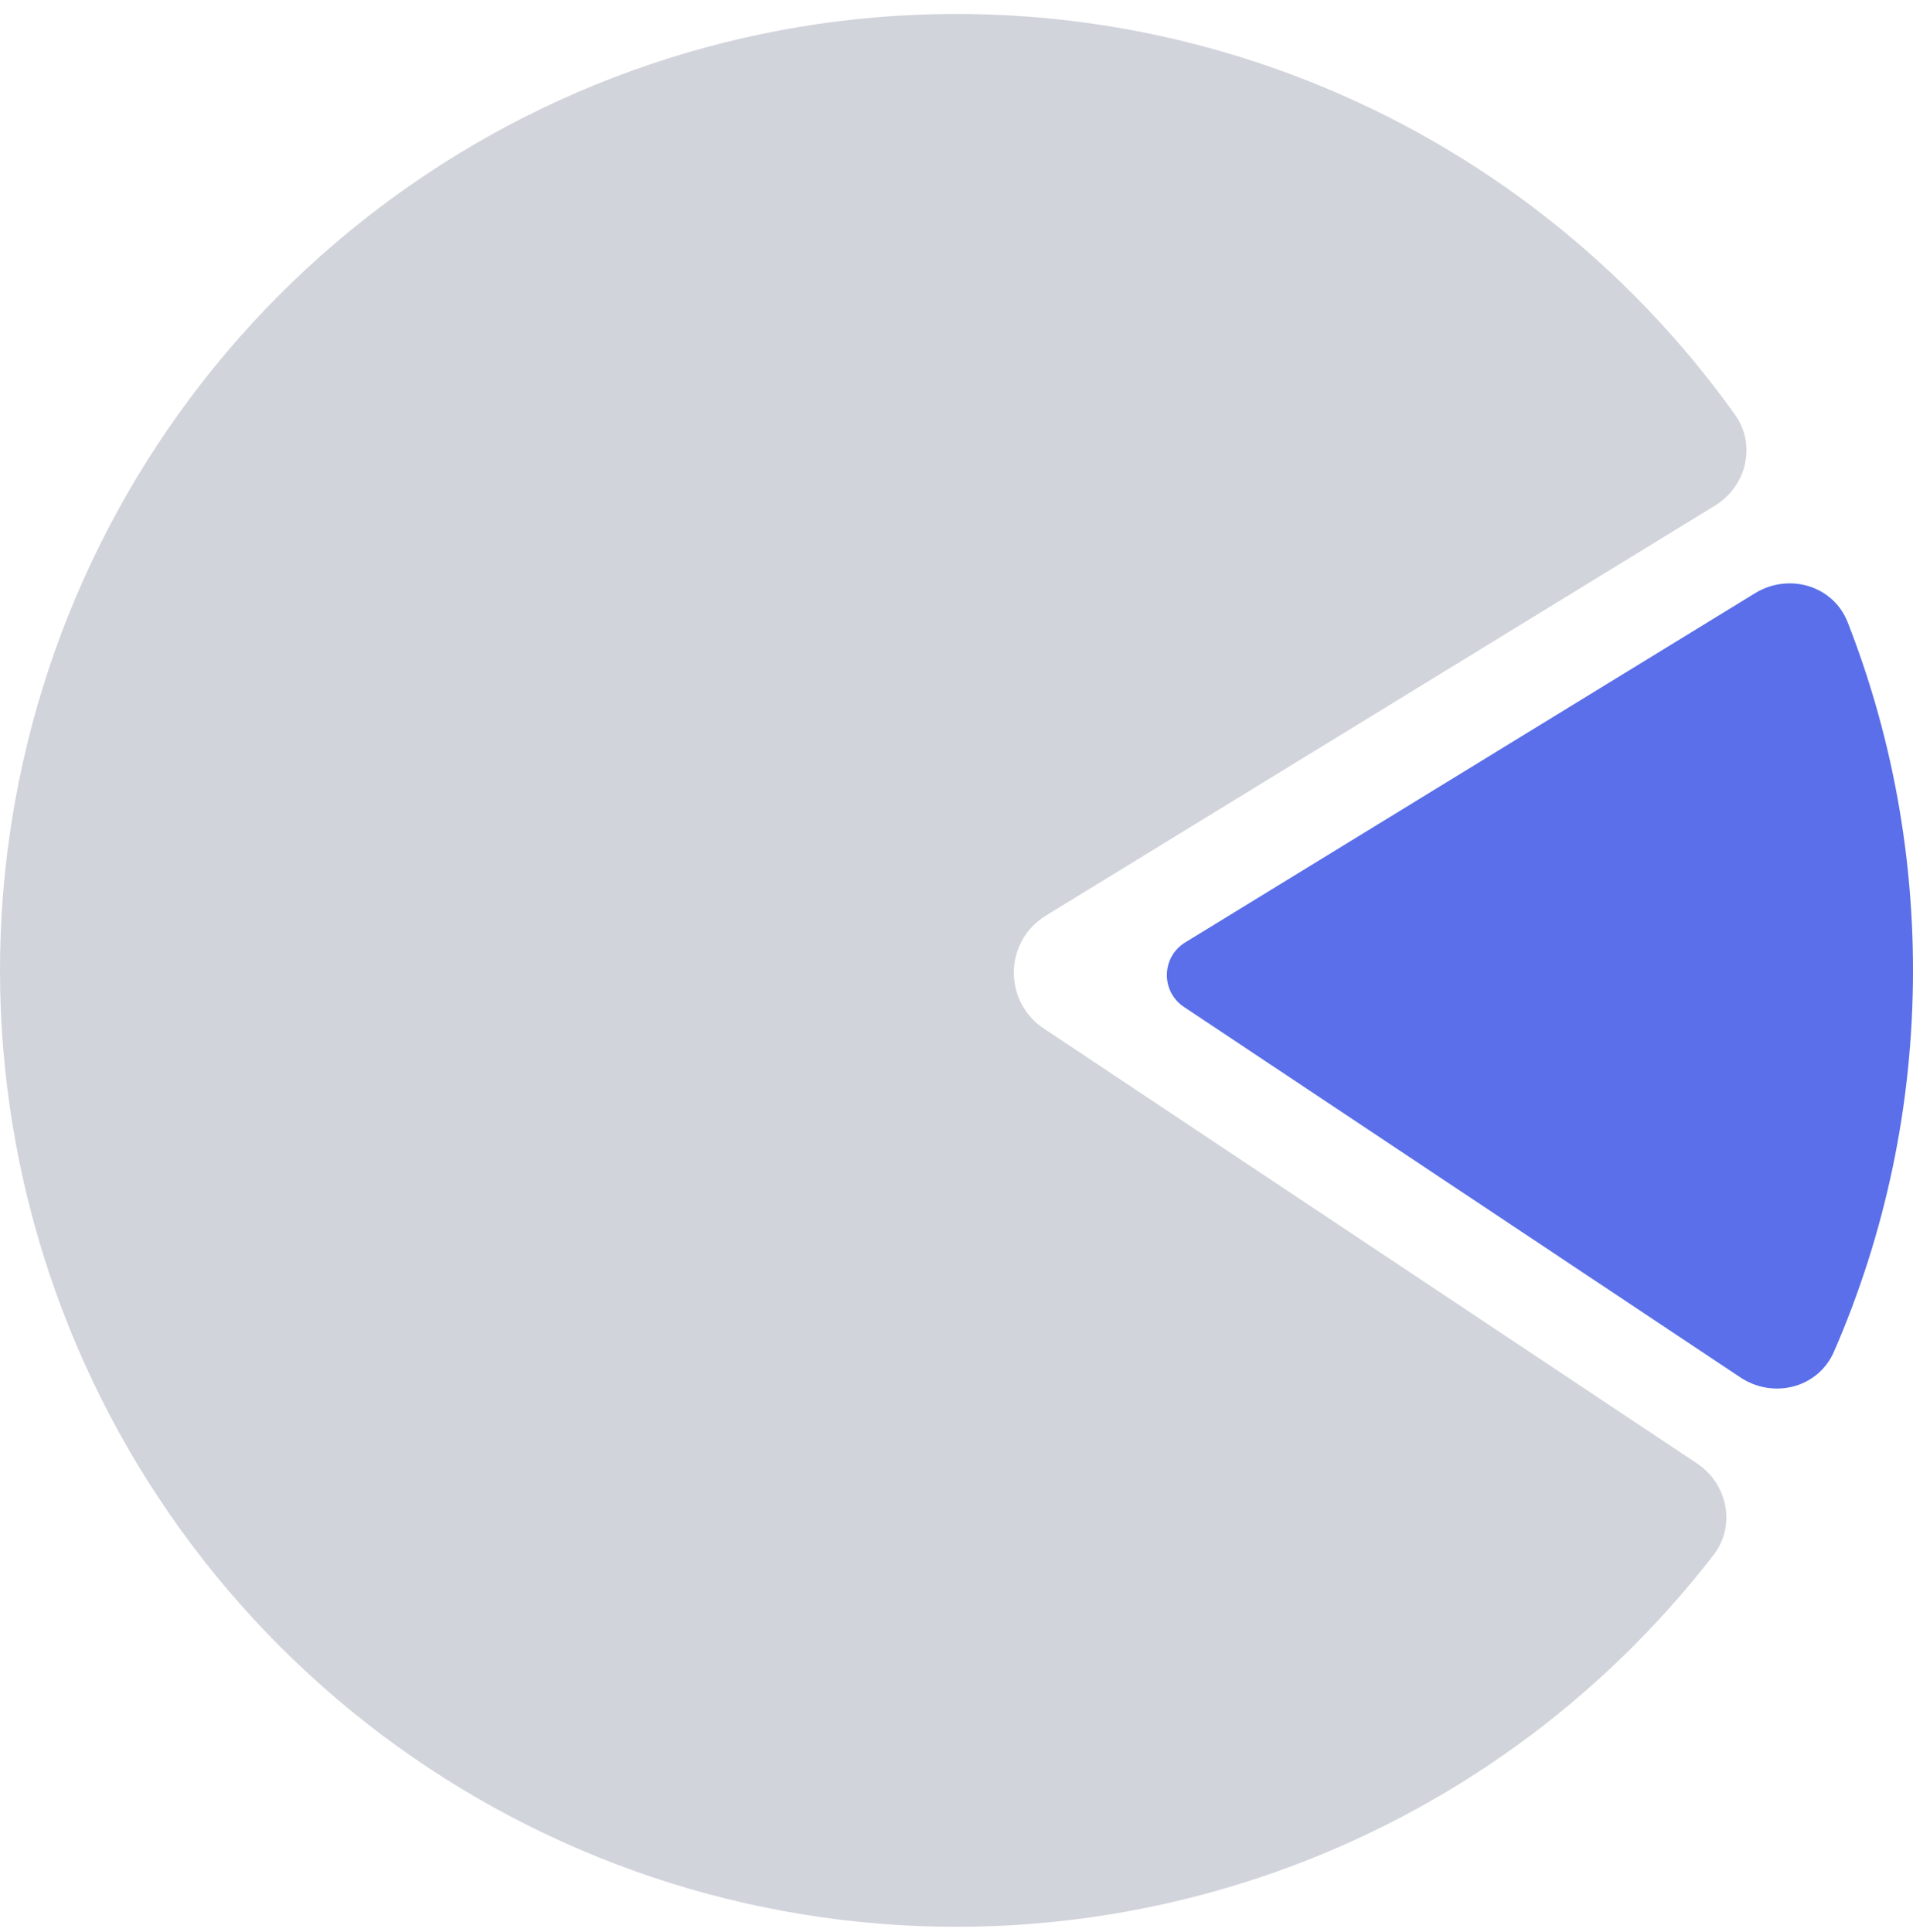
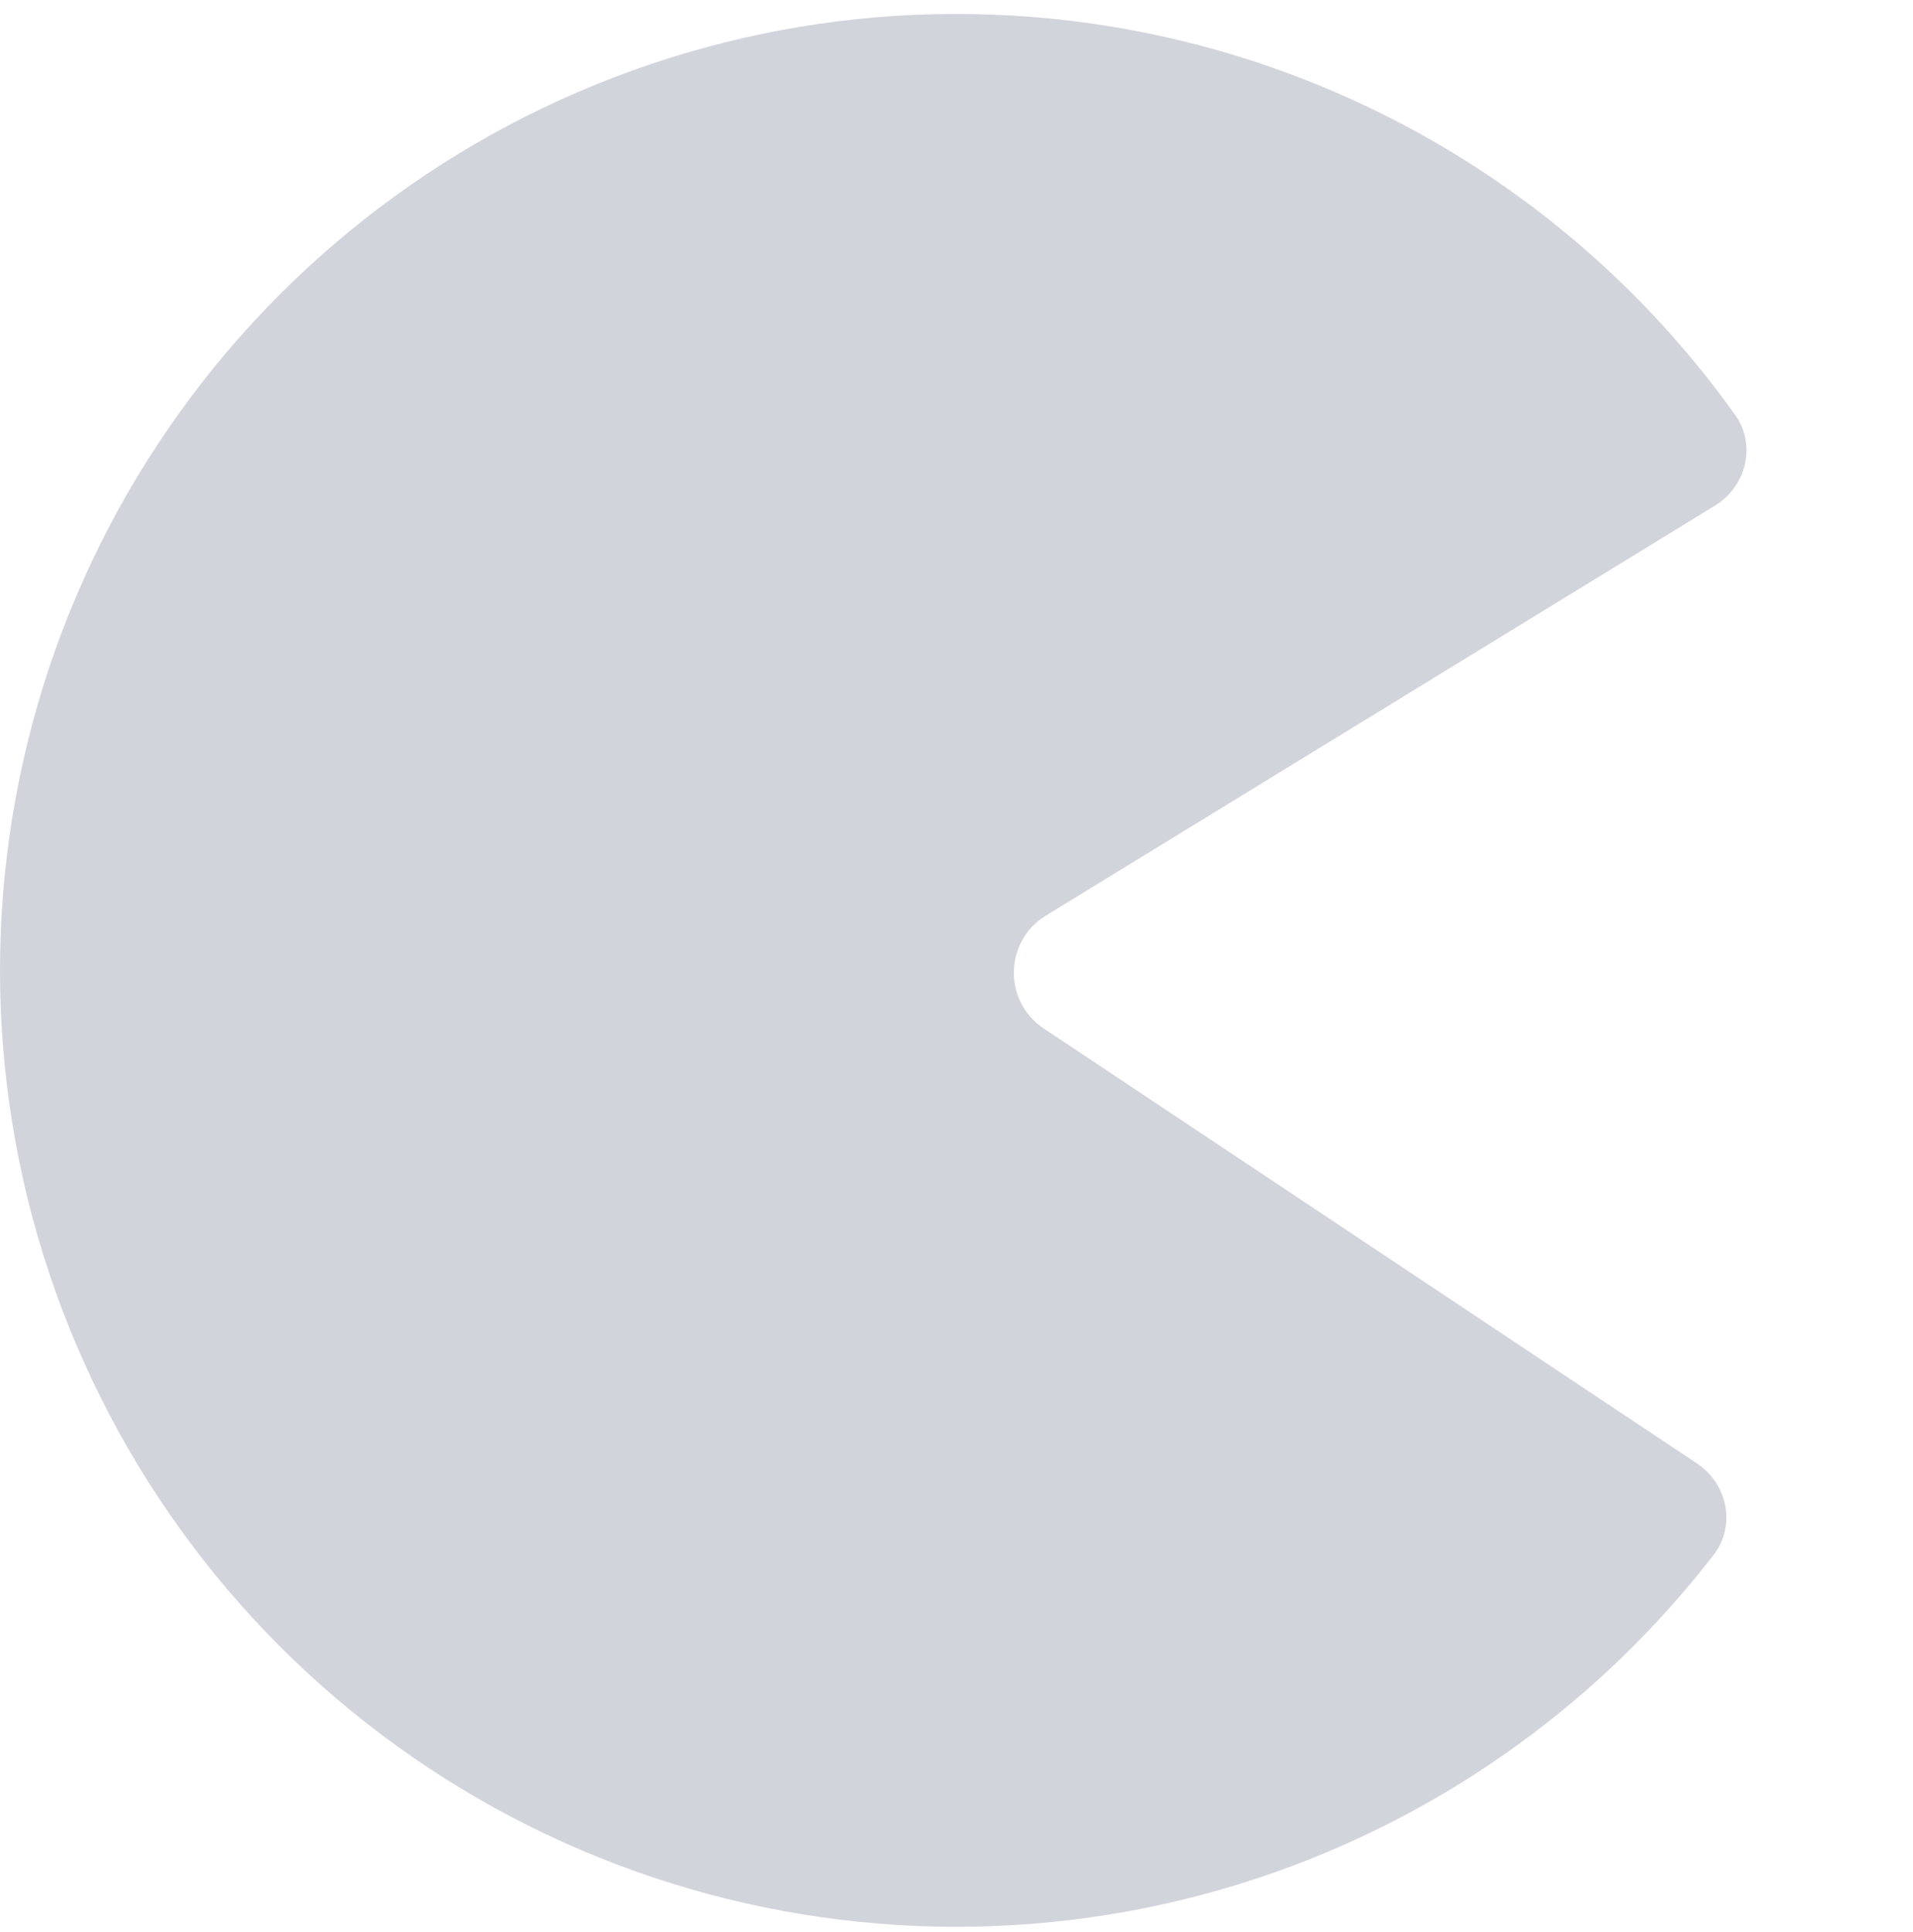
<svg xmlns="http://www.w3.org/2000/svg" width="100" height="101" viewBox="0 0 100 101" fill="none">
  <path d="M89.648 26.433C91.296 25.423 91.823 23.26 90.7 21.686C85.127 13.876 77.407 7.812 68.443 4.255C58.391 0.266 47.317 -0.357 36.882 2.48C26.447 5.318 17.213 11.461 10.565 19.991C3.916 28.52 0.213 38.974 0.009 49.787C-0.195 60.599 3.112 71.186 9.434 79.959C15.756 88.733 24.752 95.22 35.073 98.449C45.394 101.677 56.483 101.473 66.678 97.865C75.77 94.648 83.713 88.88 89.577 81.285C90.758 79.755 90.313 77.574 88.704 76.502L54.559 53.765C52.431 52.348 52.491 49.203 54.67 47.867L89.648 26.433Z" fill="#D2D4DC" />
-   <path d="M90.971 72.004C92.694 73.152 95.041 72.564 95.867 70.666C98.526 64.558 100 57.816 100 50.729C100 44.31 98.791 38.173 96.587 32.535C95.833 30.607 93.509 29.931 91.744 31.012L61.953 49.269C60.707 50.032 60.673 51.829 61.889 52.639L90.971 72.004Z" fill="#5A6FE9" />
</svg>